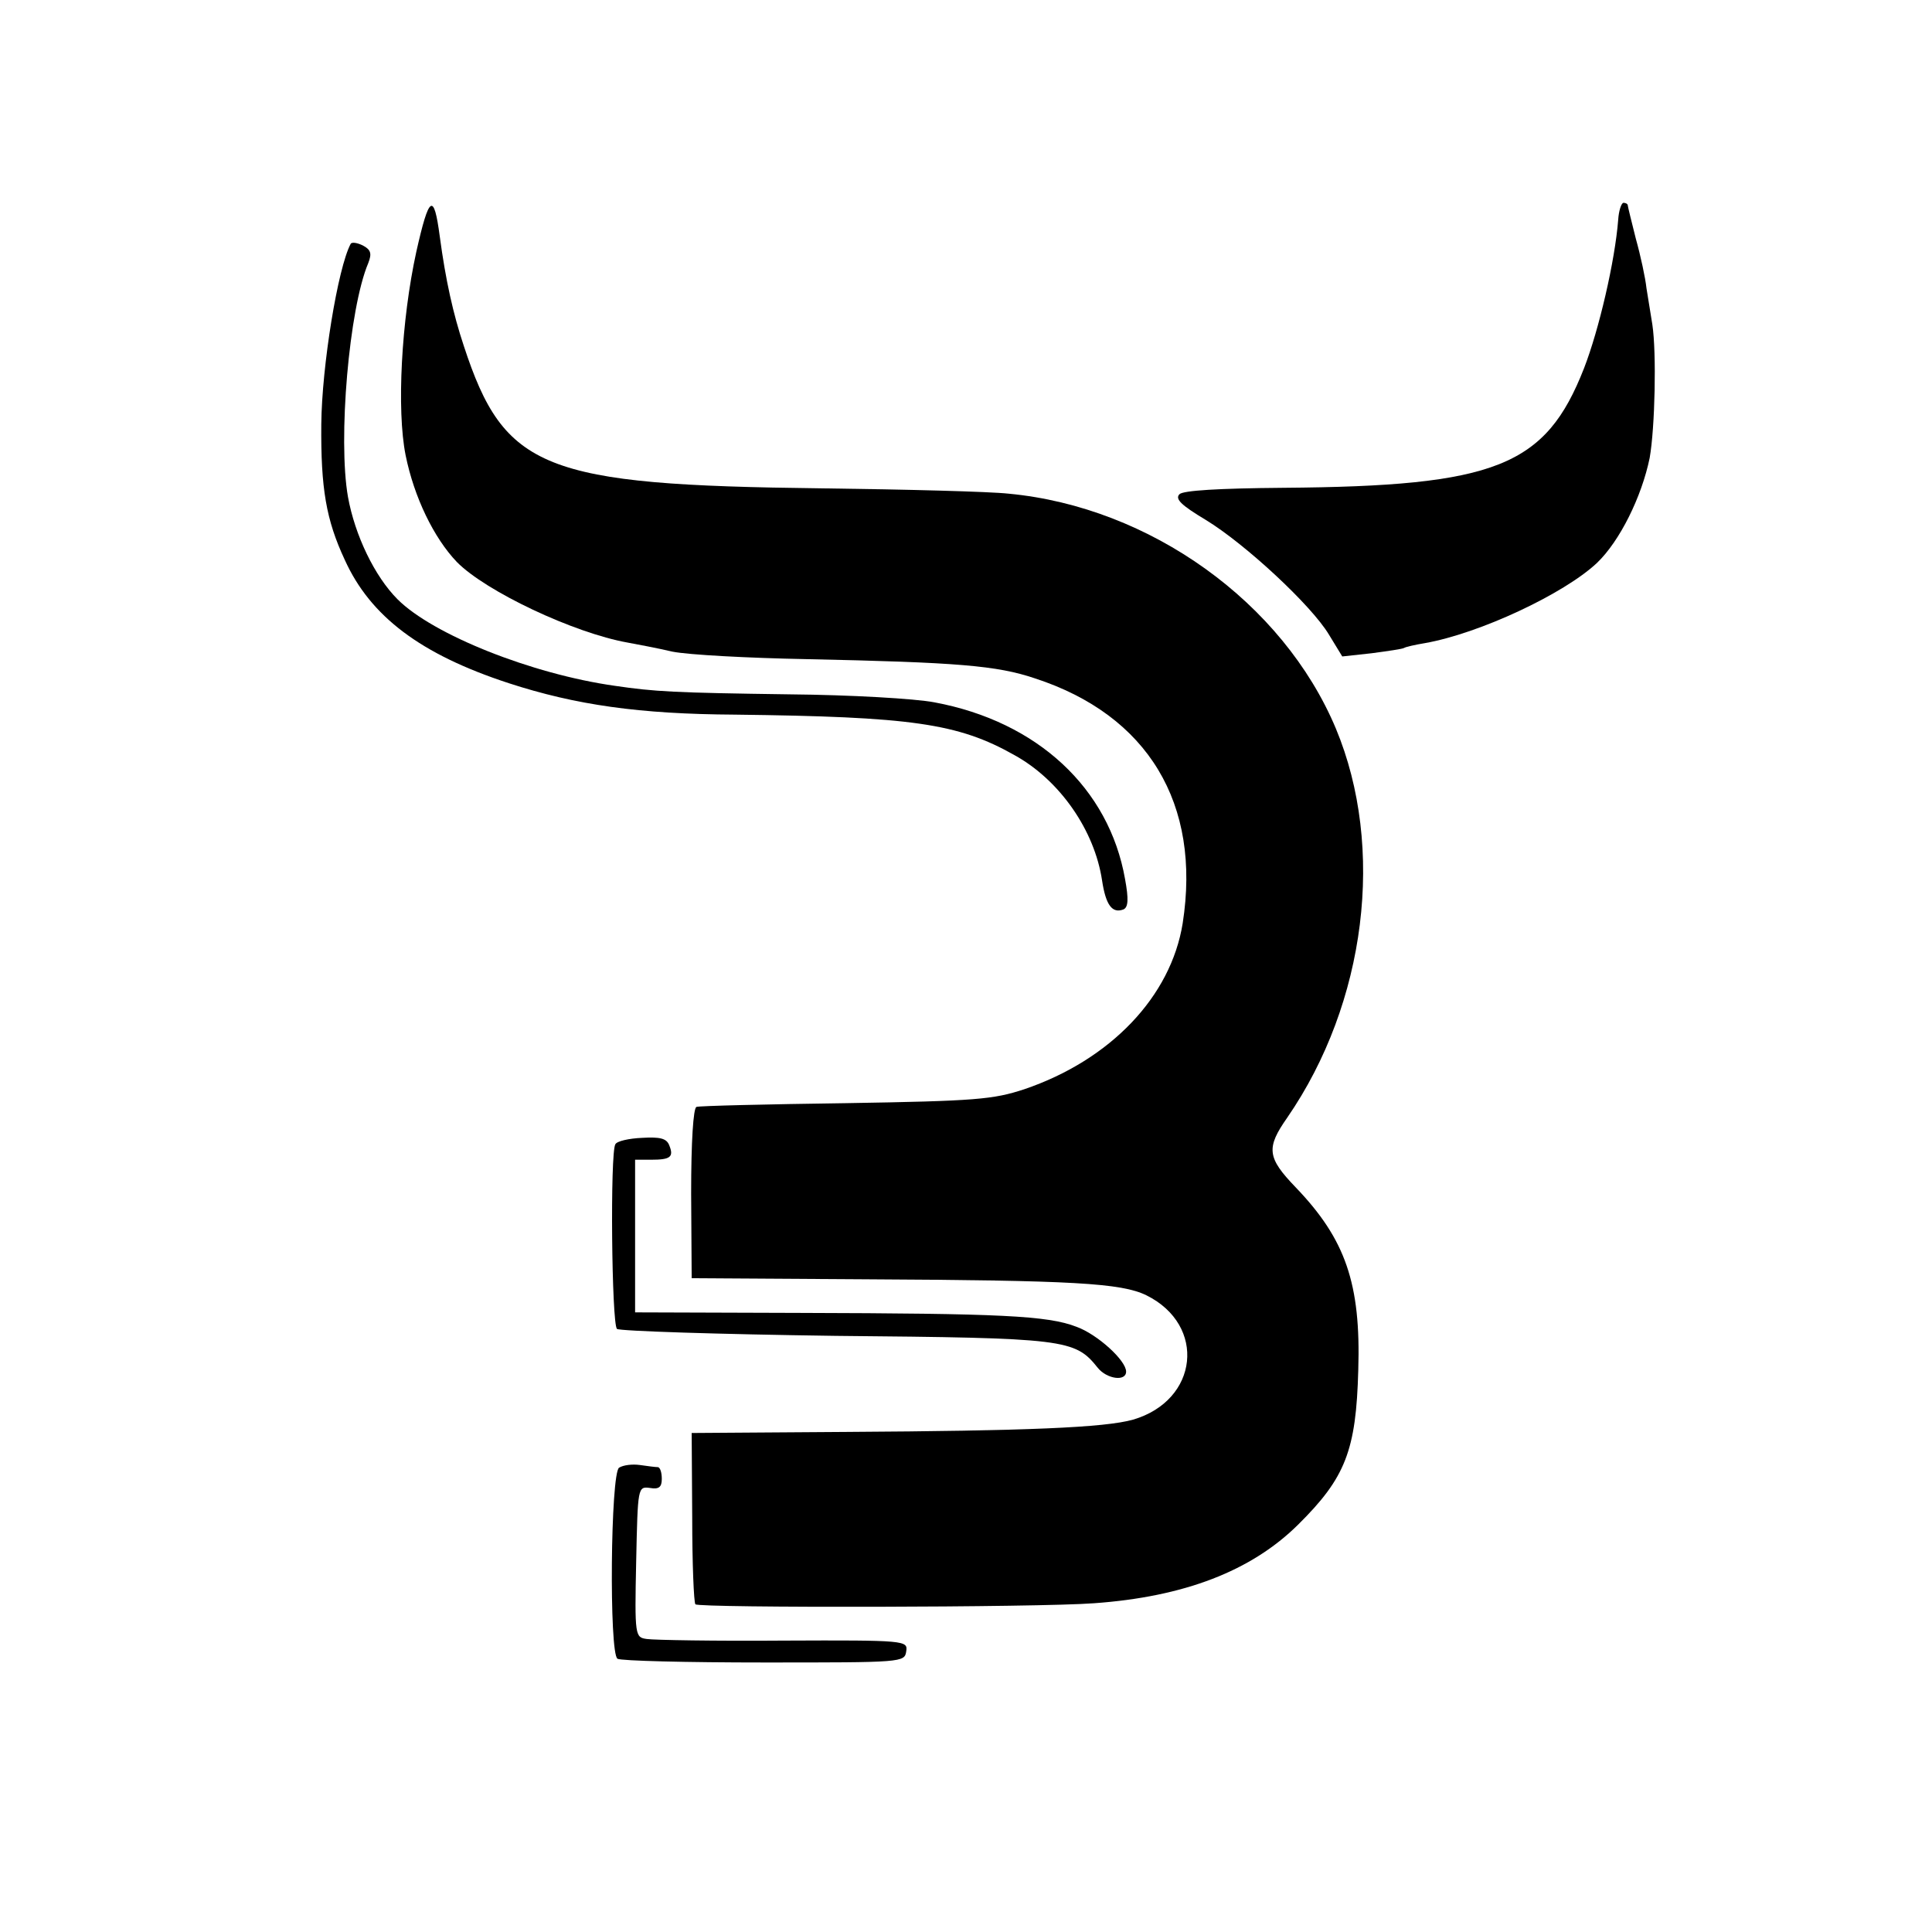
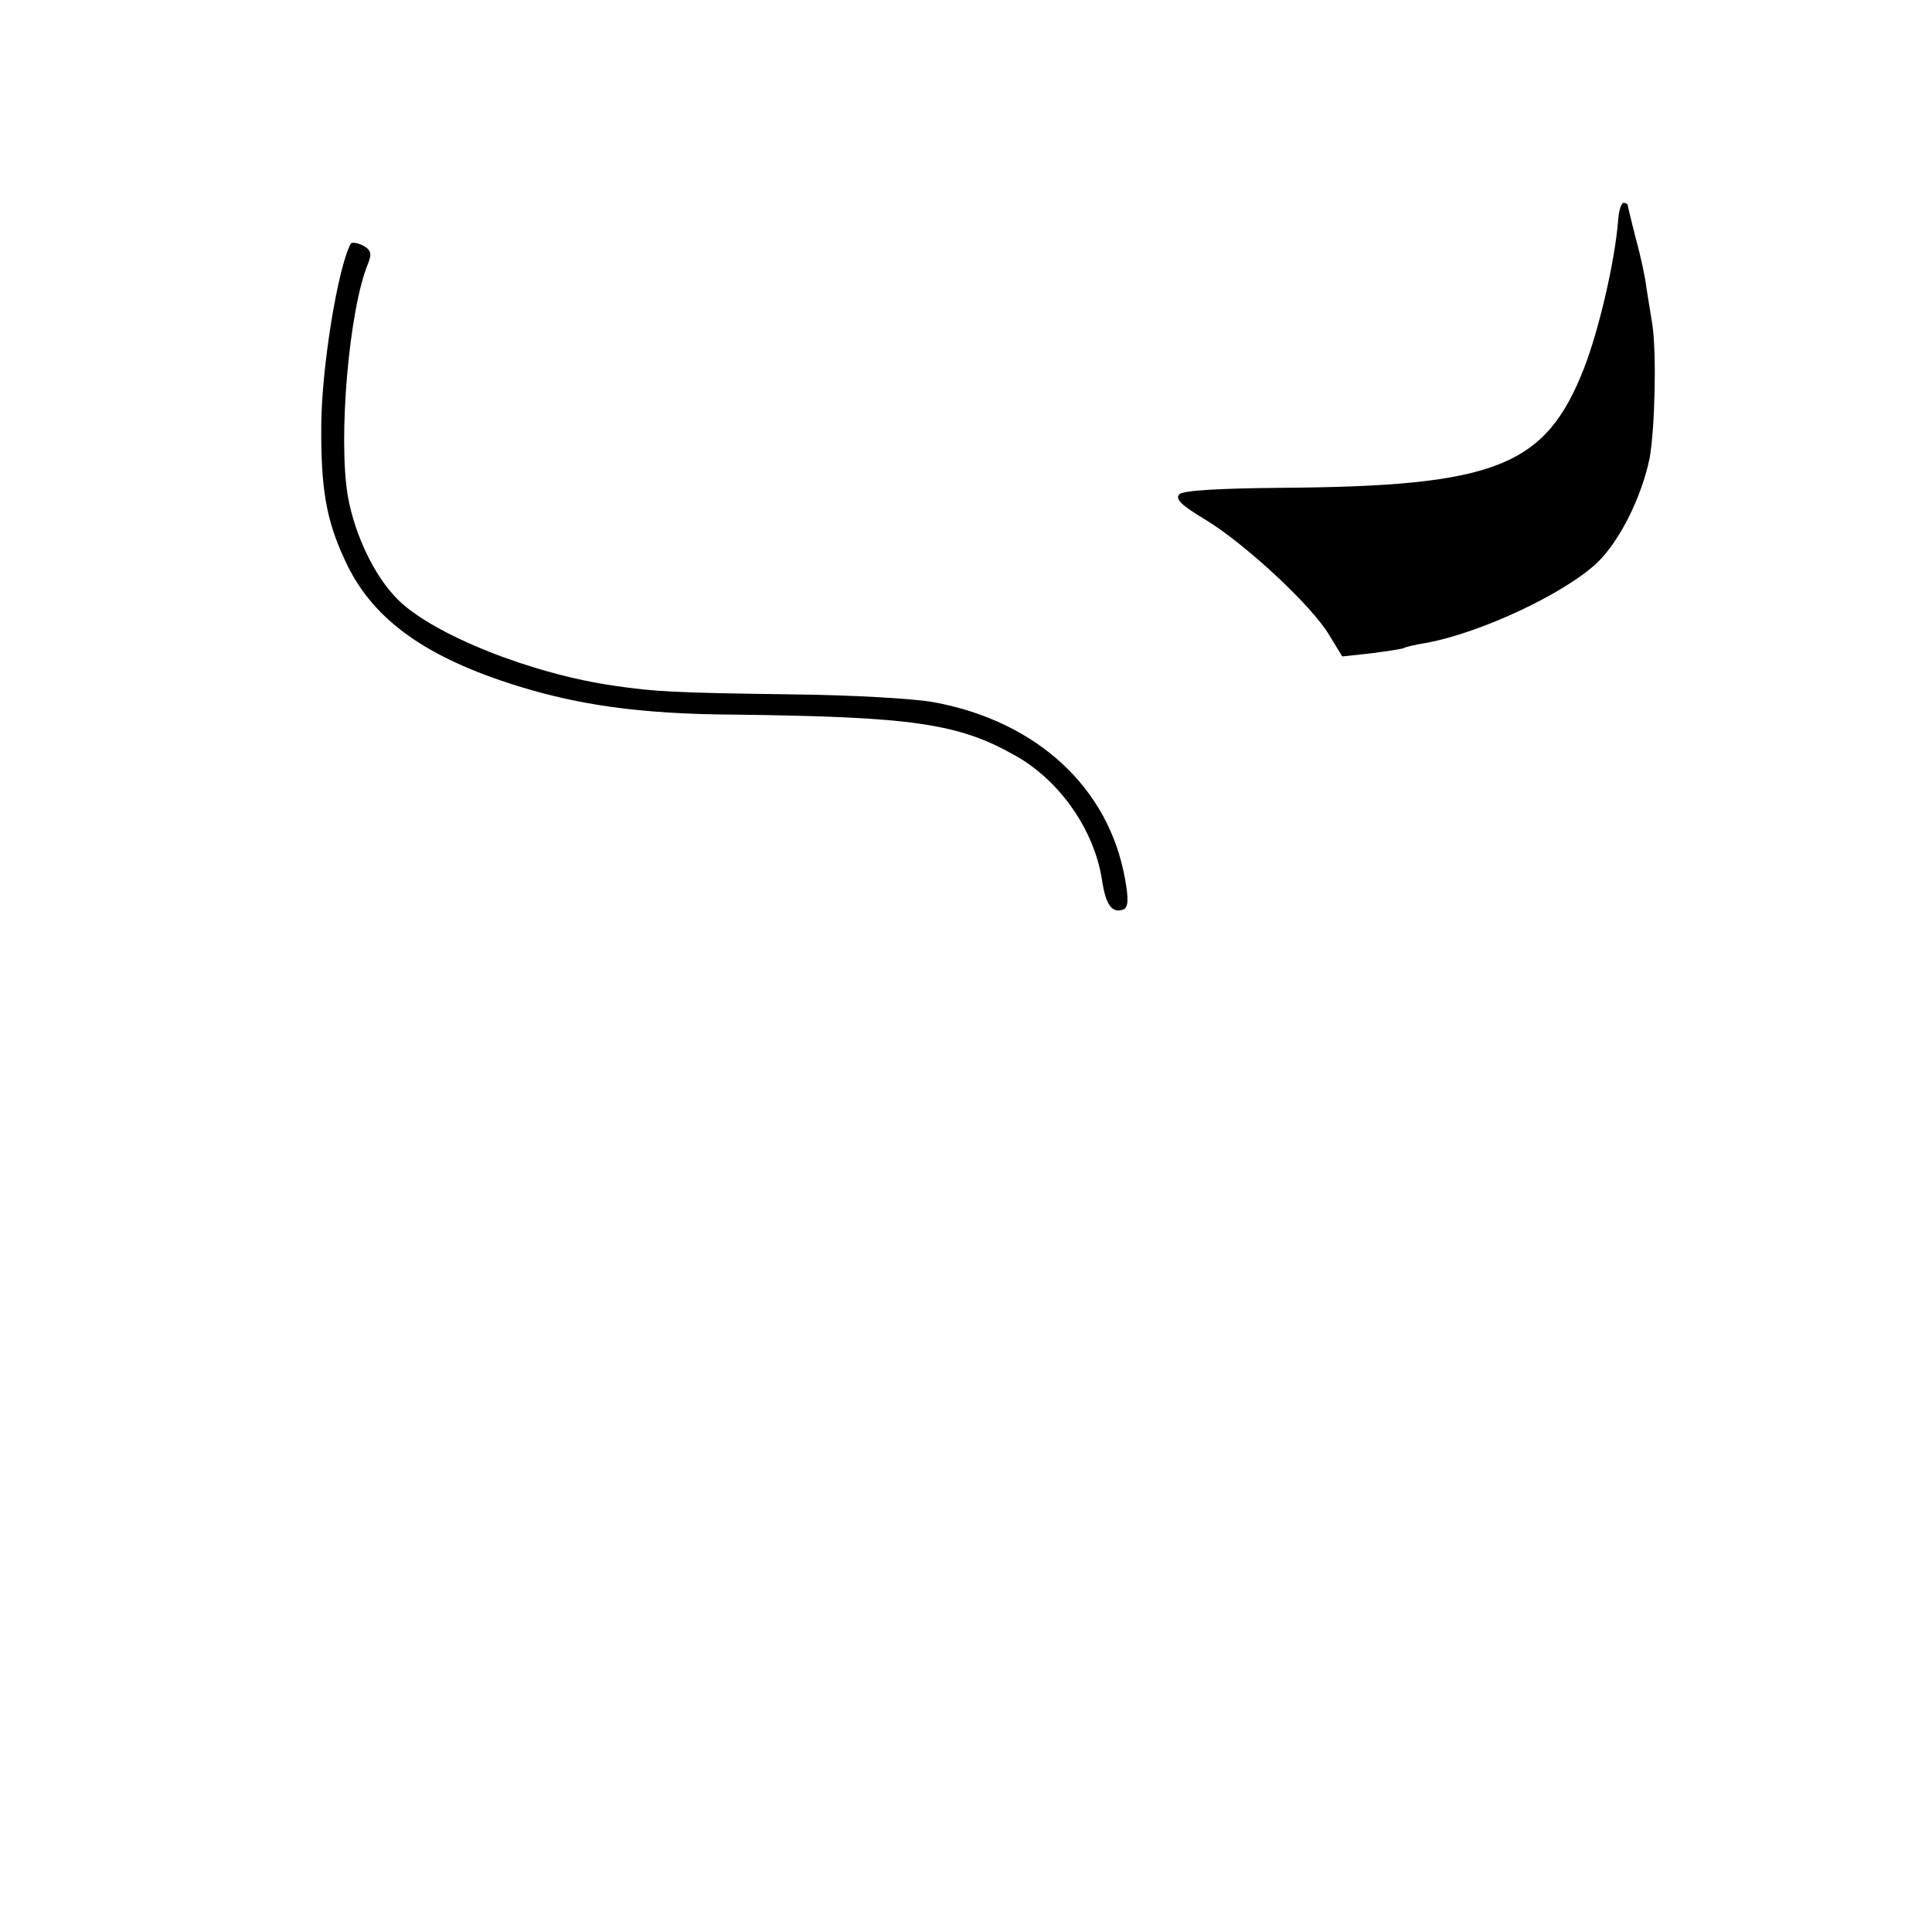
<svg xmlns="http://www.w3.org/2000/svg" version="1.0" width="362pt" height="362pt" viewBox="0 0 362 362" preserveAspectRatio="xMidYMid meet">
  <g transform="translate(0,362) scale(0.1,-0.1)" fill="#000000" stroke="none">
-     <path d="M780 3148 c-28 -128 -37 -296 -20 -381 16 -79 53 -155 96 -200 54 -55 219 -133 320 -151 16 -3 54 -10 84 -17 30 -6 143 -12 250 -14 284 -6 358 -12 429 -36 212 -69 312 -235 277 -459 -22 -137 -135 -256 -297 -311 -58 -19 -90 -22 -334 -26 -148 -2 -274 -5 -280 -7 -6 -2 -10 -65 -10 -162 l1 -159 324 -2 c391 -2 481 -7 528 -30 113 -56 98 -197 -25 -233 -53 -15 -199 -21 -537 -23 l-290 -2 1 -158 c0 -86 3 -160 6 -163 7 -7 644 -6 747 2 168 12 294 60 382 147 89 88 109 139 113 290 5 162 -24 245 -117 342 -54 56 -56 74 -16 131 148 215 184 506 91 729 -99 236 -348 415 -613 440 -36 4 -193 8 -350 10 -522 6 -595 35 -671 267 -20 60 -34 123 -45 205 -11 83 -20 78 -44 -29z" />
    <path d="M3032 3208 c-6 -77 -36 -206 -64 -278 -72 -184 -165 -221 -564 -224 -121 -1 -187 -5 -194 -12 -9 -9 4 -21 49 -48 74 -45 198 -160 231 -215 l25 -41 55 6 c30 4 58 8 61 10 3 2 21 6 39 9 102 18 260 92 322 150 43 41 84 124 99 197 10 57 13 197 5 250 -3 18 -8 49 -11 68 -2 19 -11 61 -20 93 -8 32 -15 60 -15 62 0 3 -4 5 -8 5 -4 0 -9 -15 -10 -32z" />
    <path d="M657 3163 c-24 -45 -54 -229 -55 -338 -1 -120 9 -179 44 -254 48 -106 142 -177 307 -231 126 -41 245 -58 424 -59 330 -4 418 -16 524 -76 85 -47 150 -141 164 -235 7 -46 19 -62 40 -54 9 4 10 19 3 57 -30 170 -164 295 -357 331 -36 7 -158 14 -271 15 -218 3 -253 5 -328 16 -156 22 -341 96 -407 162 -43 43 -80 120 -93 192 -19 108 2 353 38 438 7 18 5 25 -10 33 -10 5 -21 7 -23 3z" />
-     <path d="M1153 1476 c-10 -15 -7 -336 3 -346 5 -4 189 -10 409 -13 432 -4 449 -6 492 -60 17 -21 53 -26 53 -7 0 21 -54 70 -93 84 -54 21 -143 25 -519 26 l-308 1 0 143 0 143 30 0 c36 0 43 5 34 27 -5 13 -17 16 -51 14 -24 -1 -47 -6 -50 -12z" />
-     <path d="M1160 870 c-16 -10 -19 -348 -3 -358 6 -4 130 -7 275 -7 259 0 263 0 266 21 3 20 0 21 -230 20 -128 -1 -243 1 -256 3 -22 3 -23 5 -20 145 3 140 3 141 26 138 17 -3 22 2 22 17 0 12 -3 21 -7 22 -5 0 -20 2 -34 4 -14 2 -31 0 -39 -5z" />
  </g>
</svg>